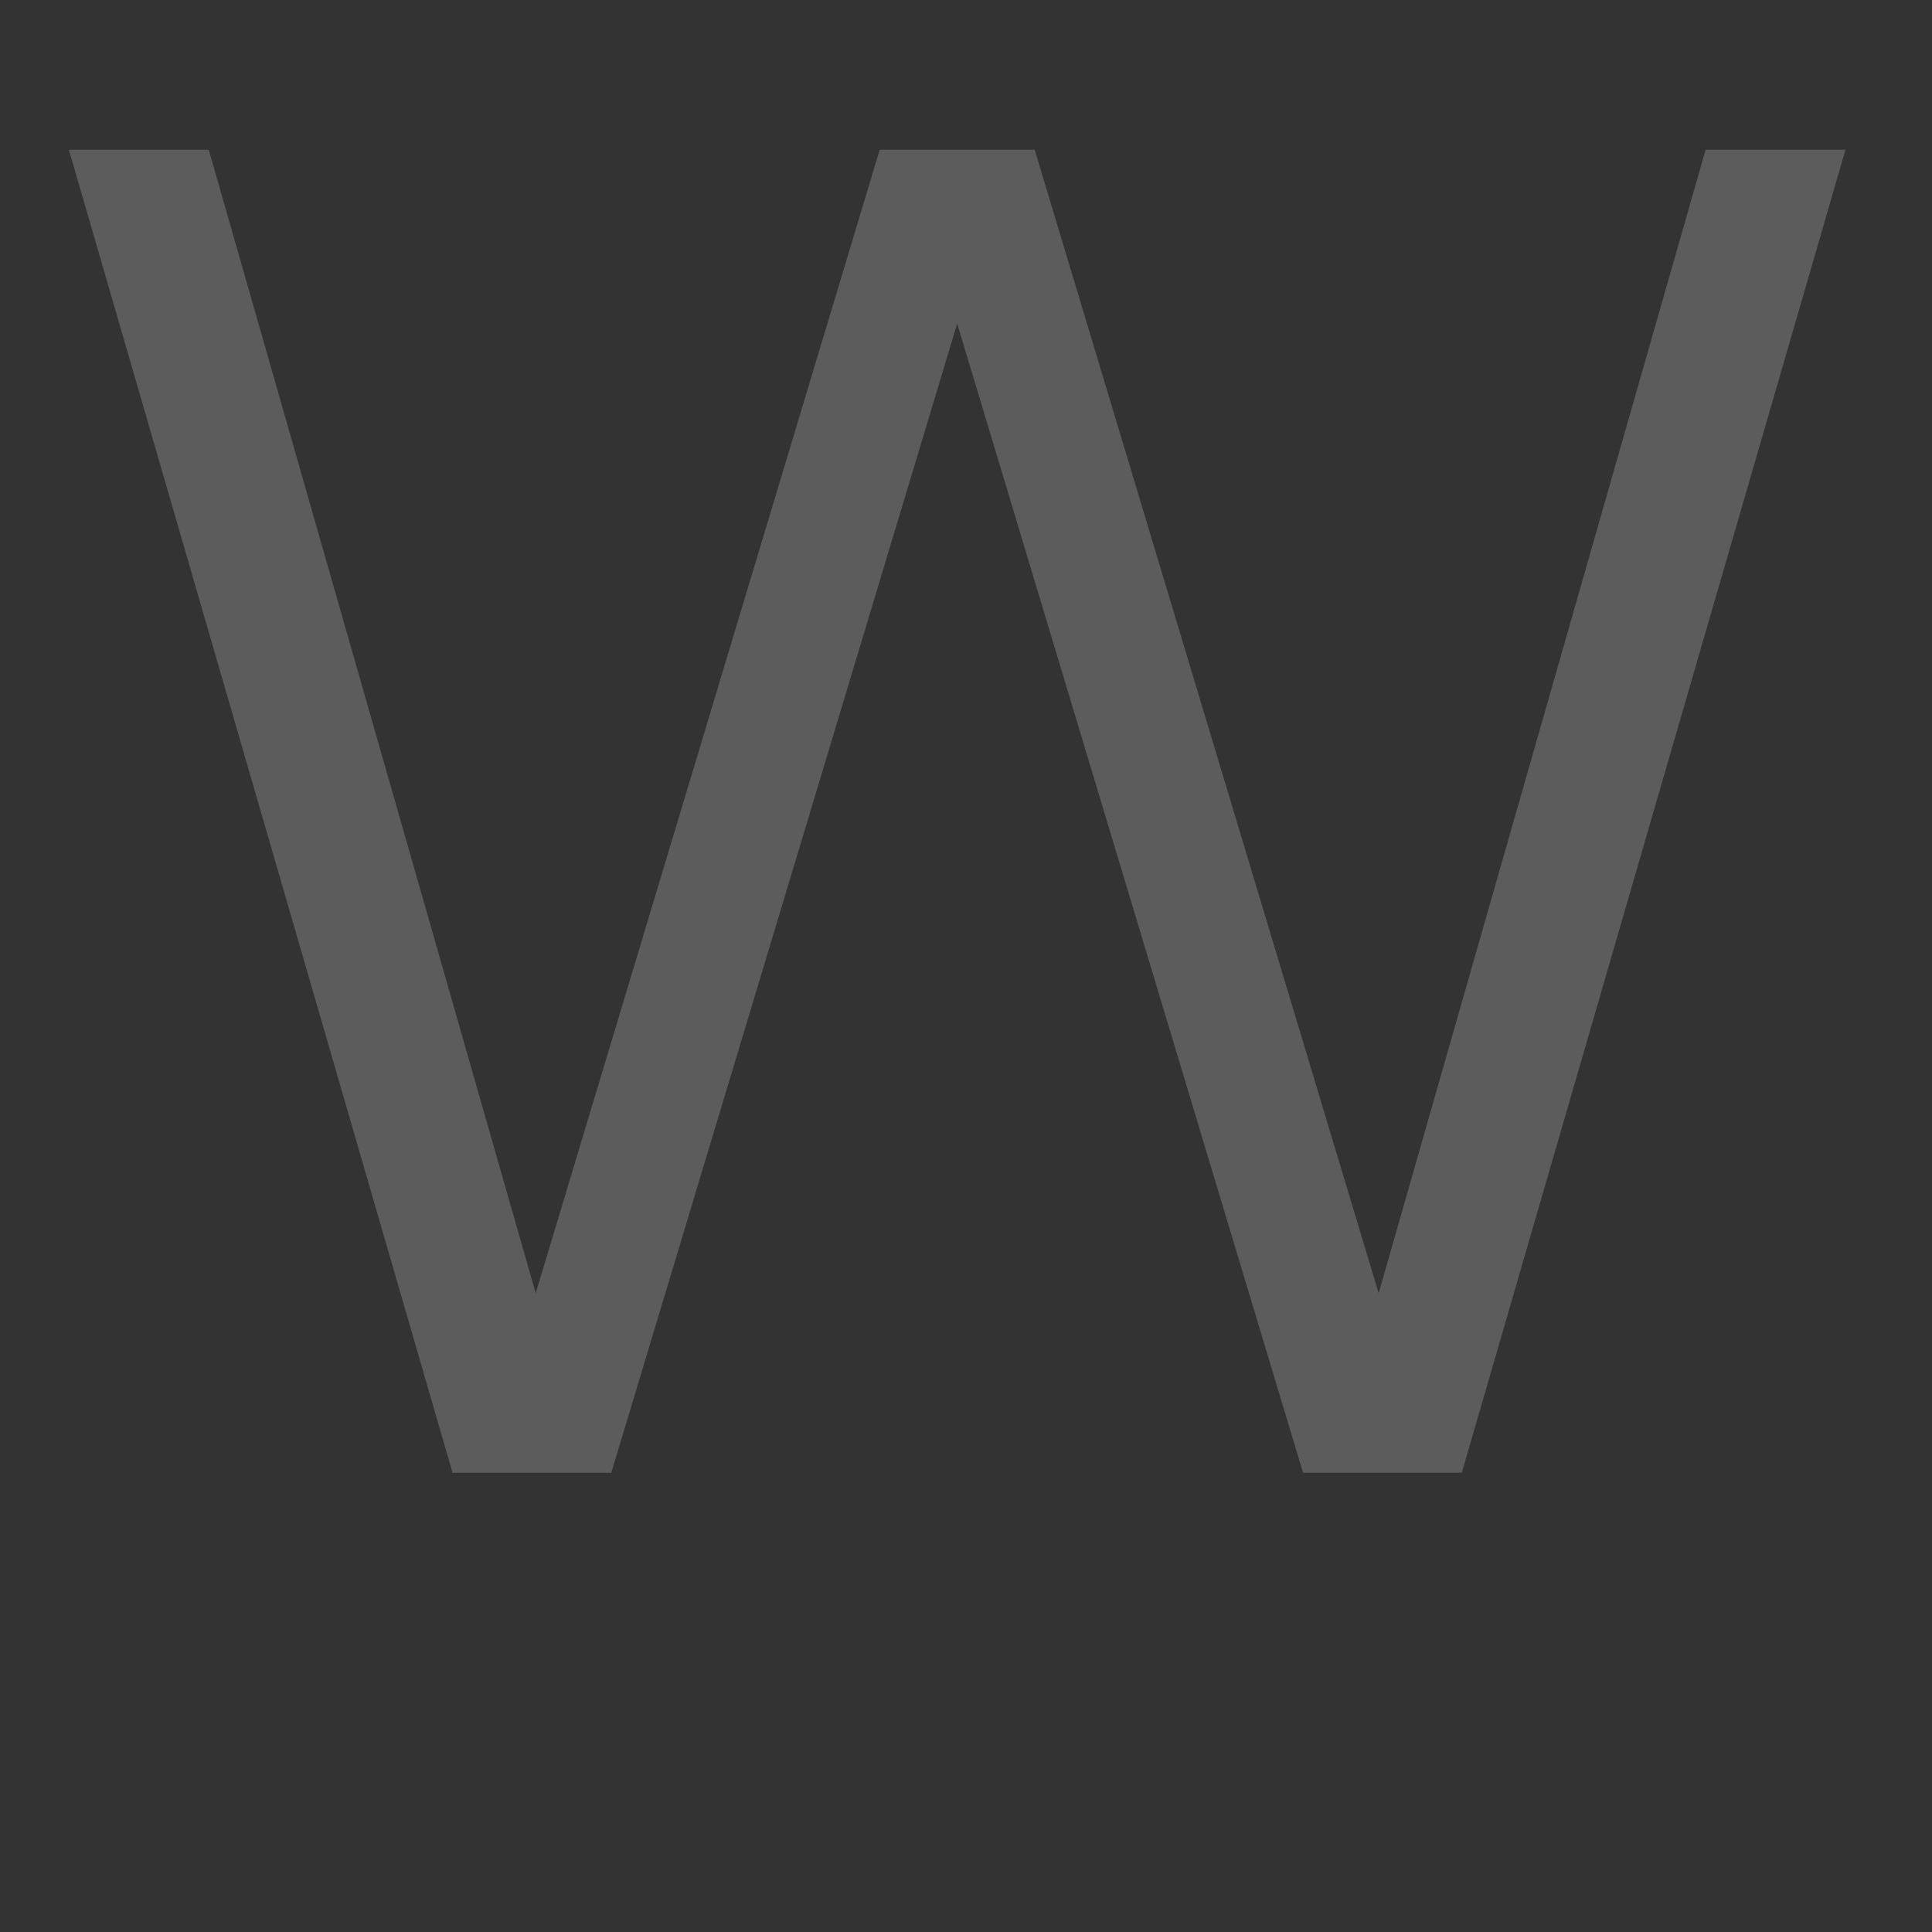
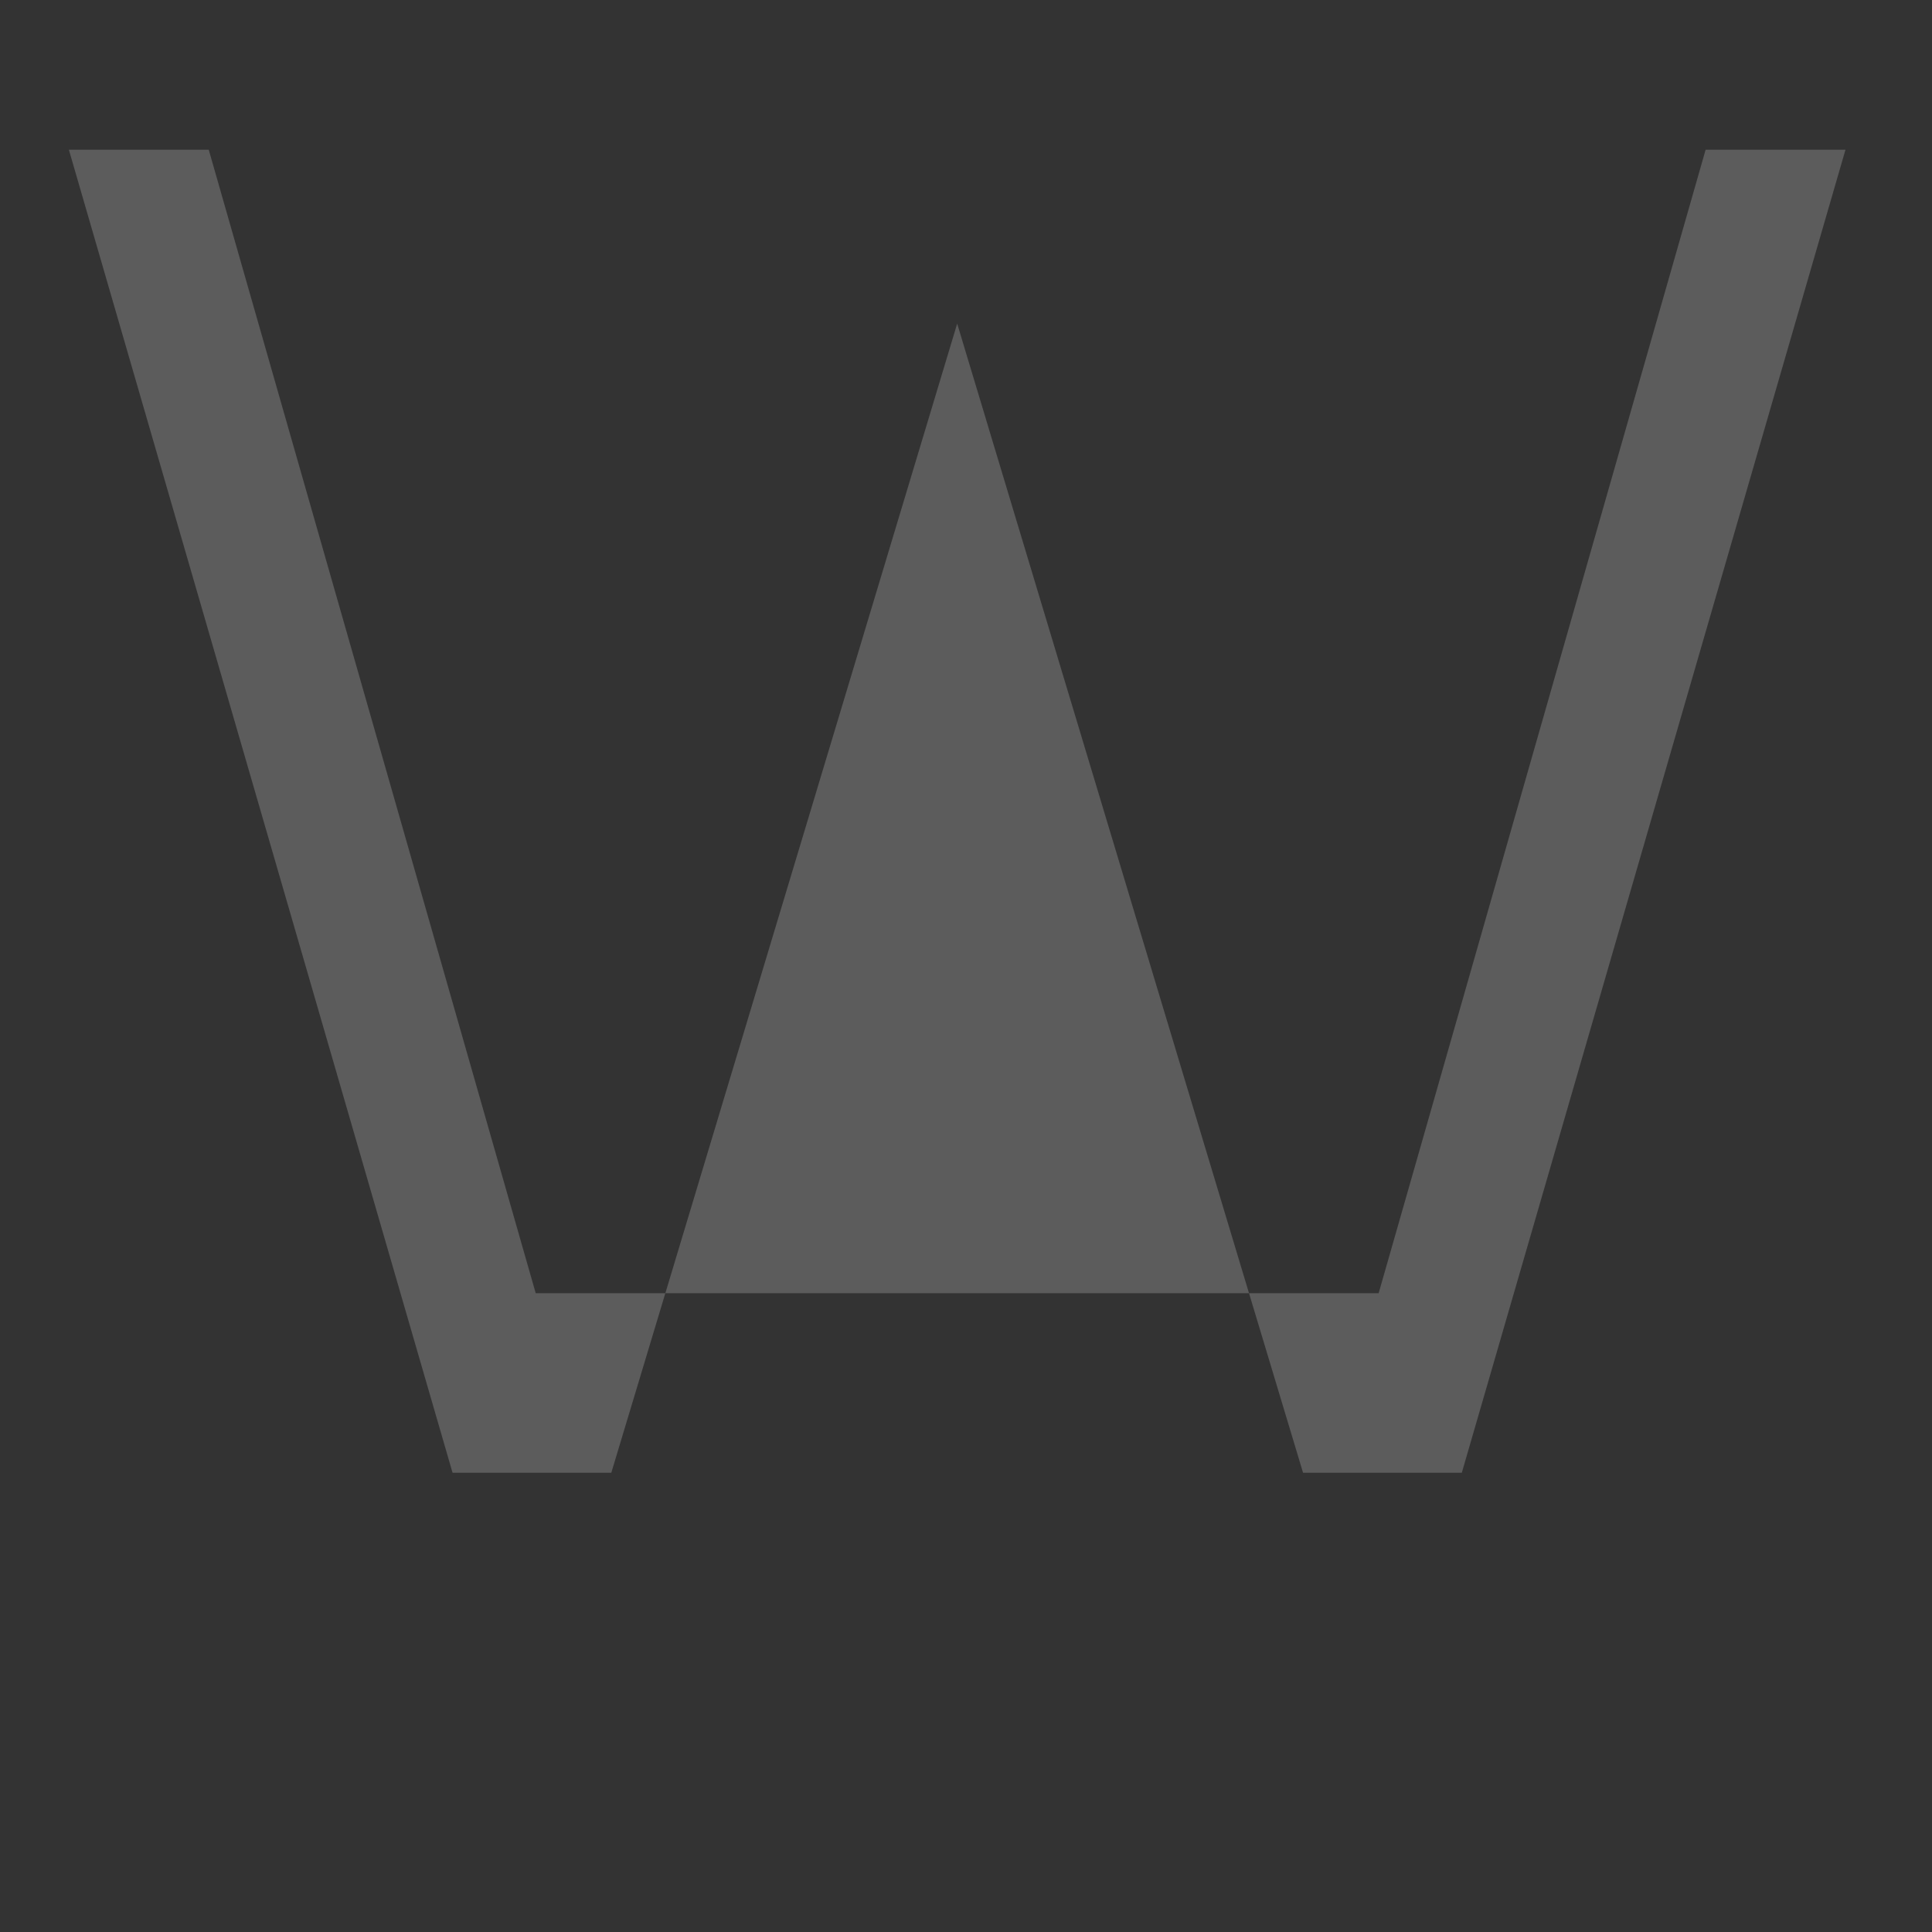
<svg xmlns="http://www.w3.org/2000/svg" width="46" height="46" viewBox="0 0 46 46" fill="none">
  <rect x="0" y="0" width="46" height="46" fill="#333333" stroke="none" />
  <g opacity="0.2">
-     <path d="M10.775 35.065L1.64 3.565H4.97L12.755 30.79L20.945 3.565H24.635L32.825 30.79L40.61 3.565H43.94L34.805 35.065H31.025L22.79 7.705L14.555 35.065H10.775Z" fill="white" />
+     <path d="M10.775 35.065L1.64 3.565H4.97L12.755 30.79H24.635L32.825 30.79L40.61 3.565H43.94L34.805 35.065H31.025L22.79 7.705L14.555 35.065H10.775Z" fill="white" />
  </g>
</svg>